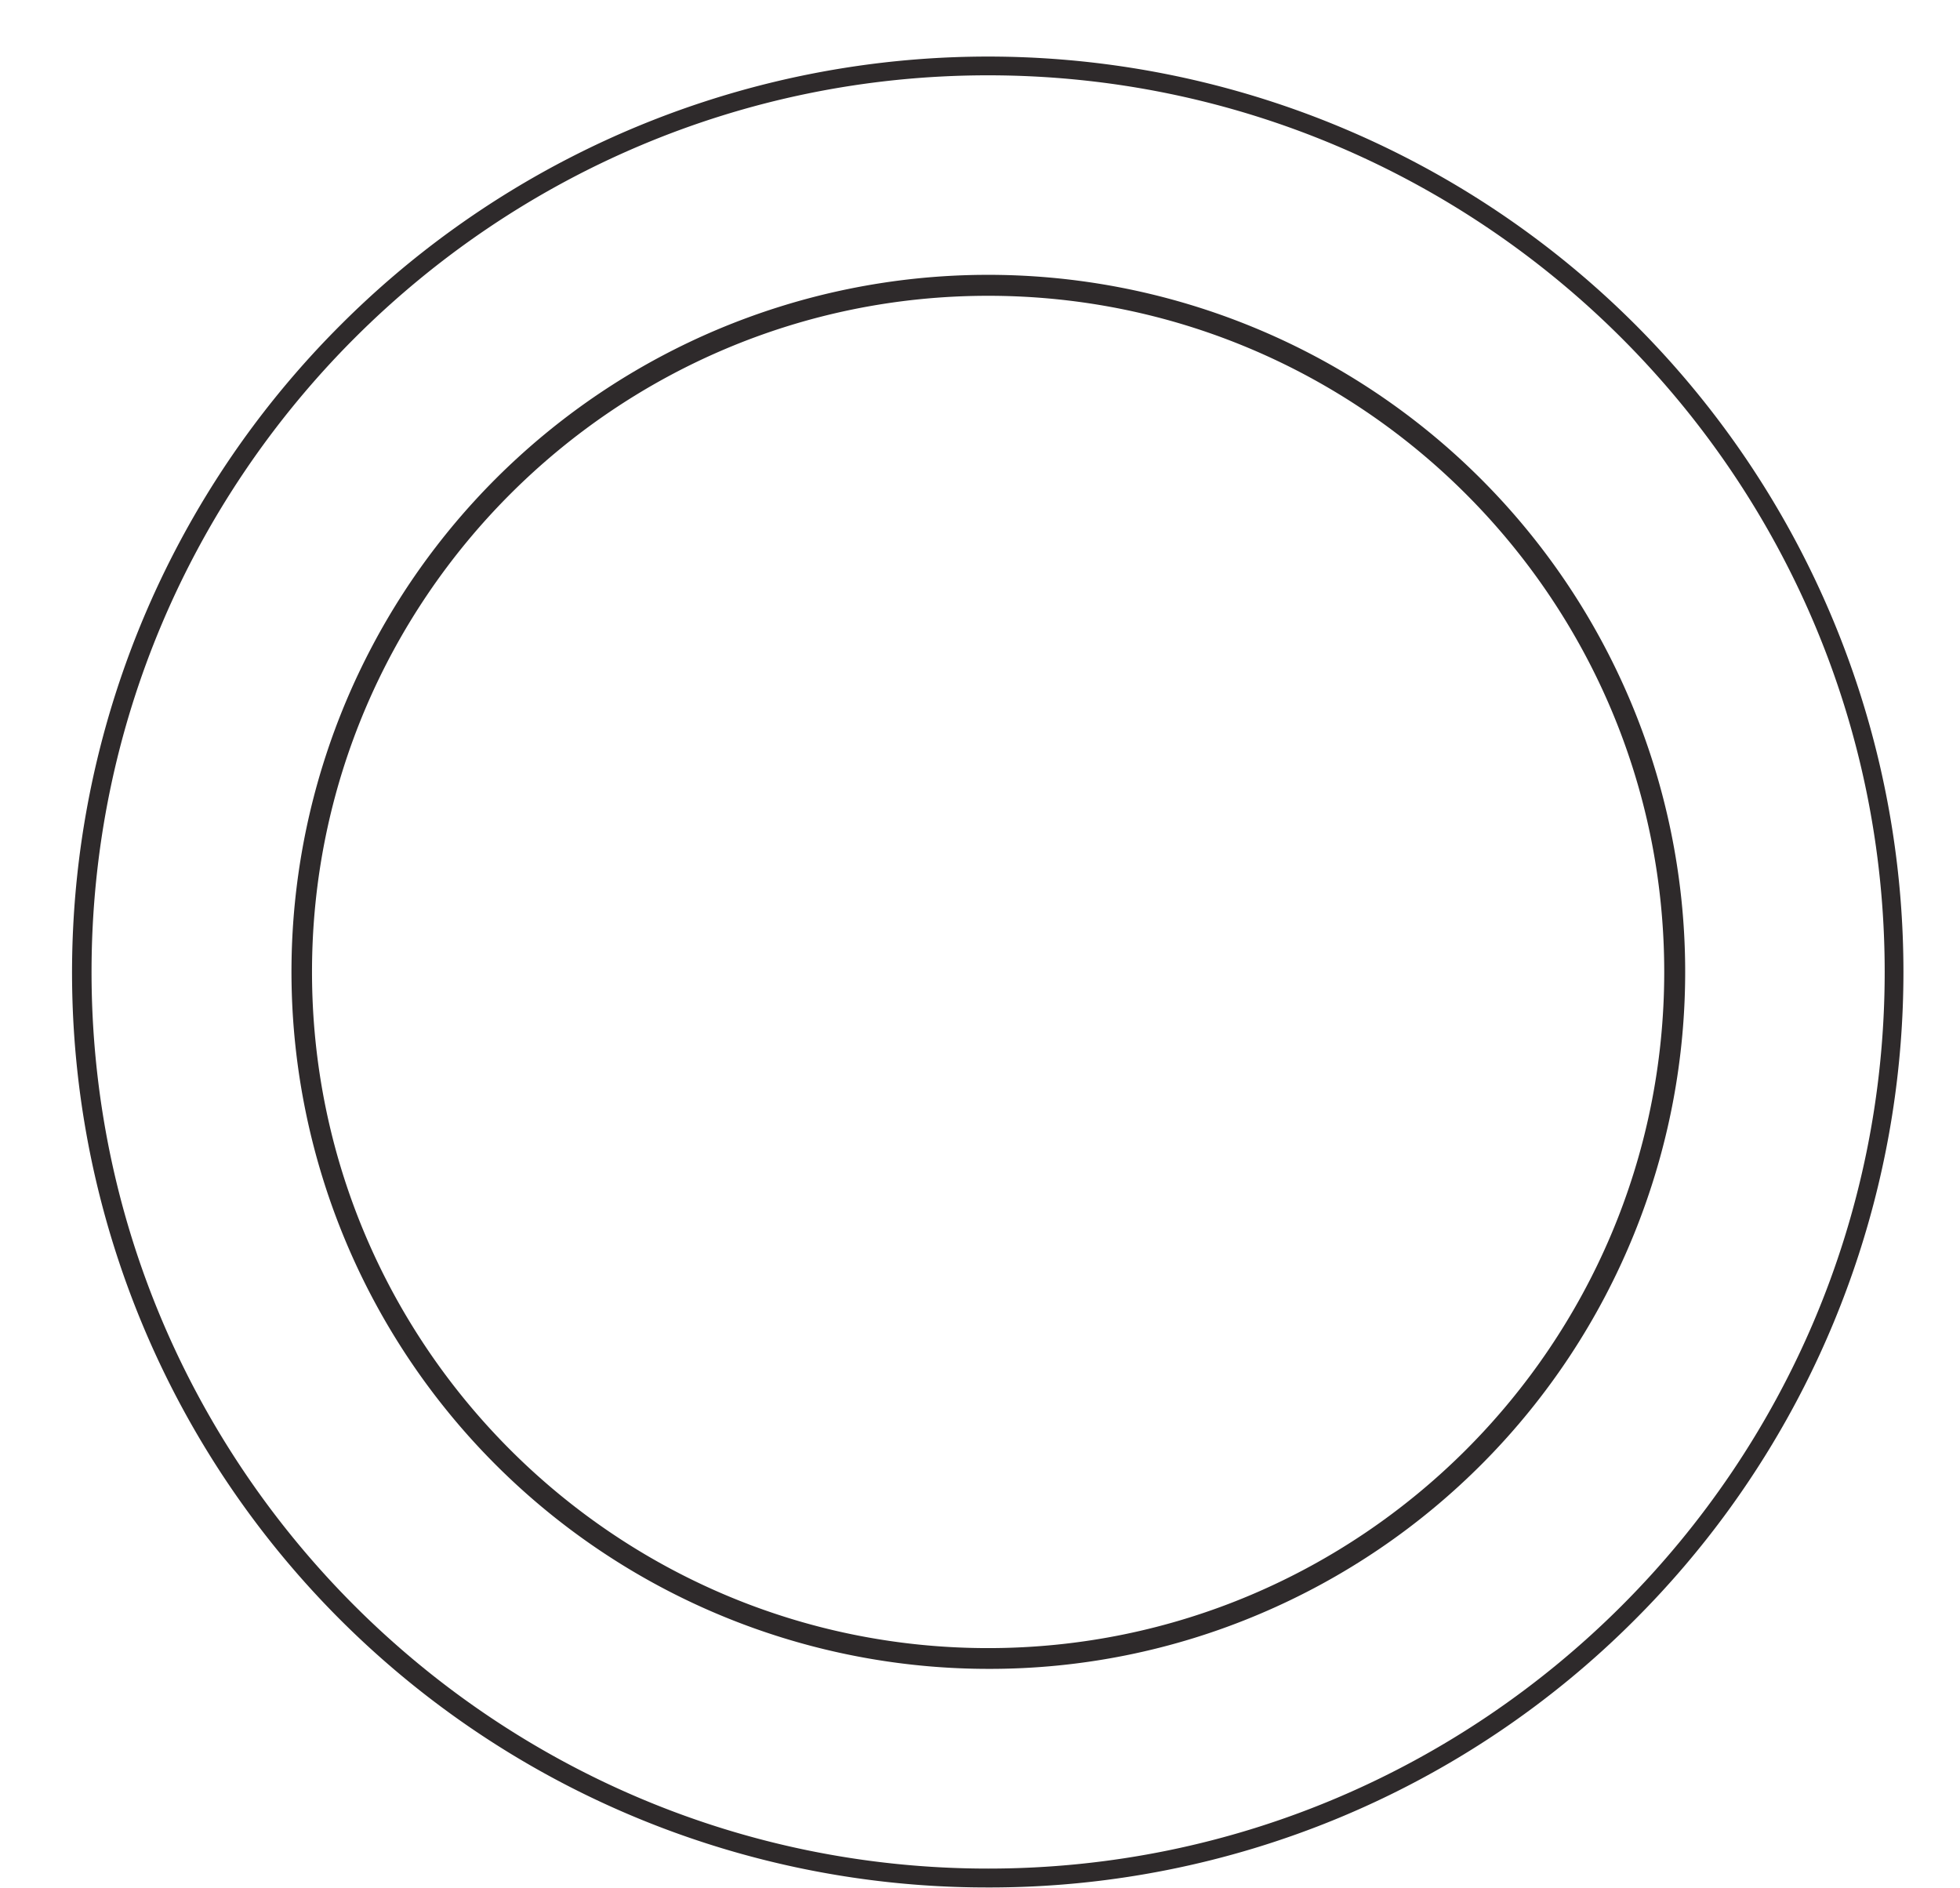
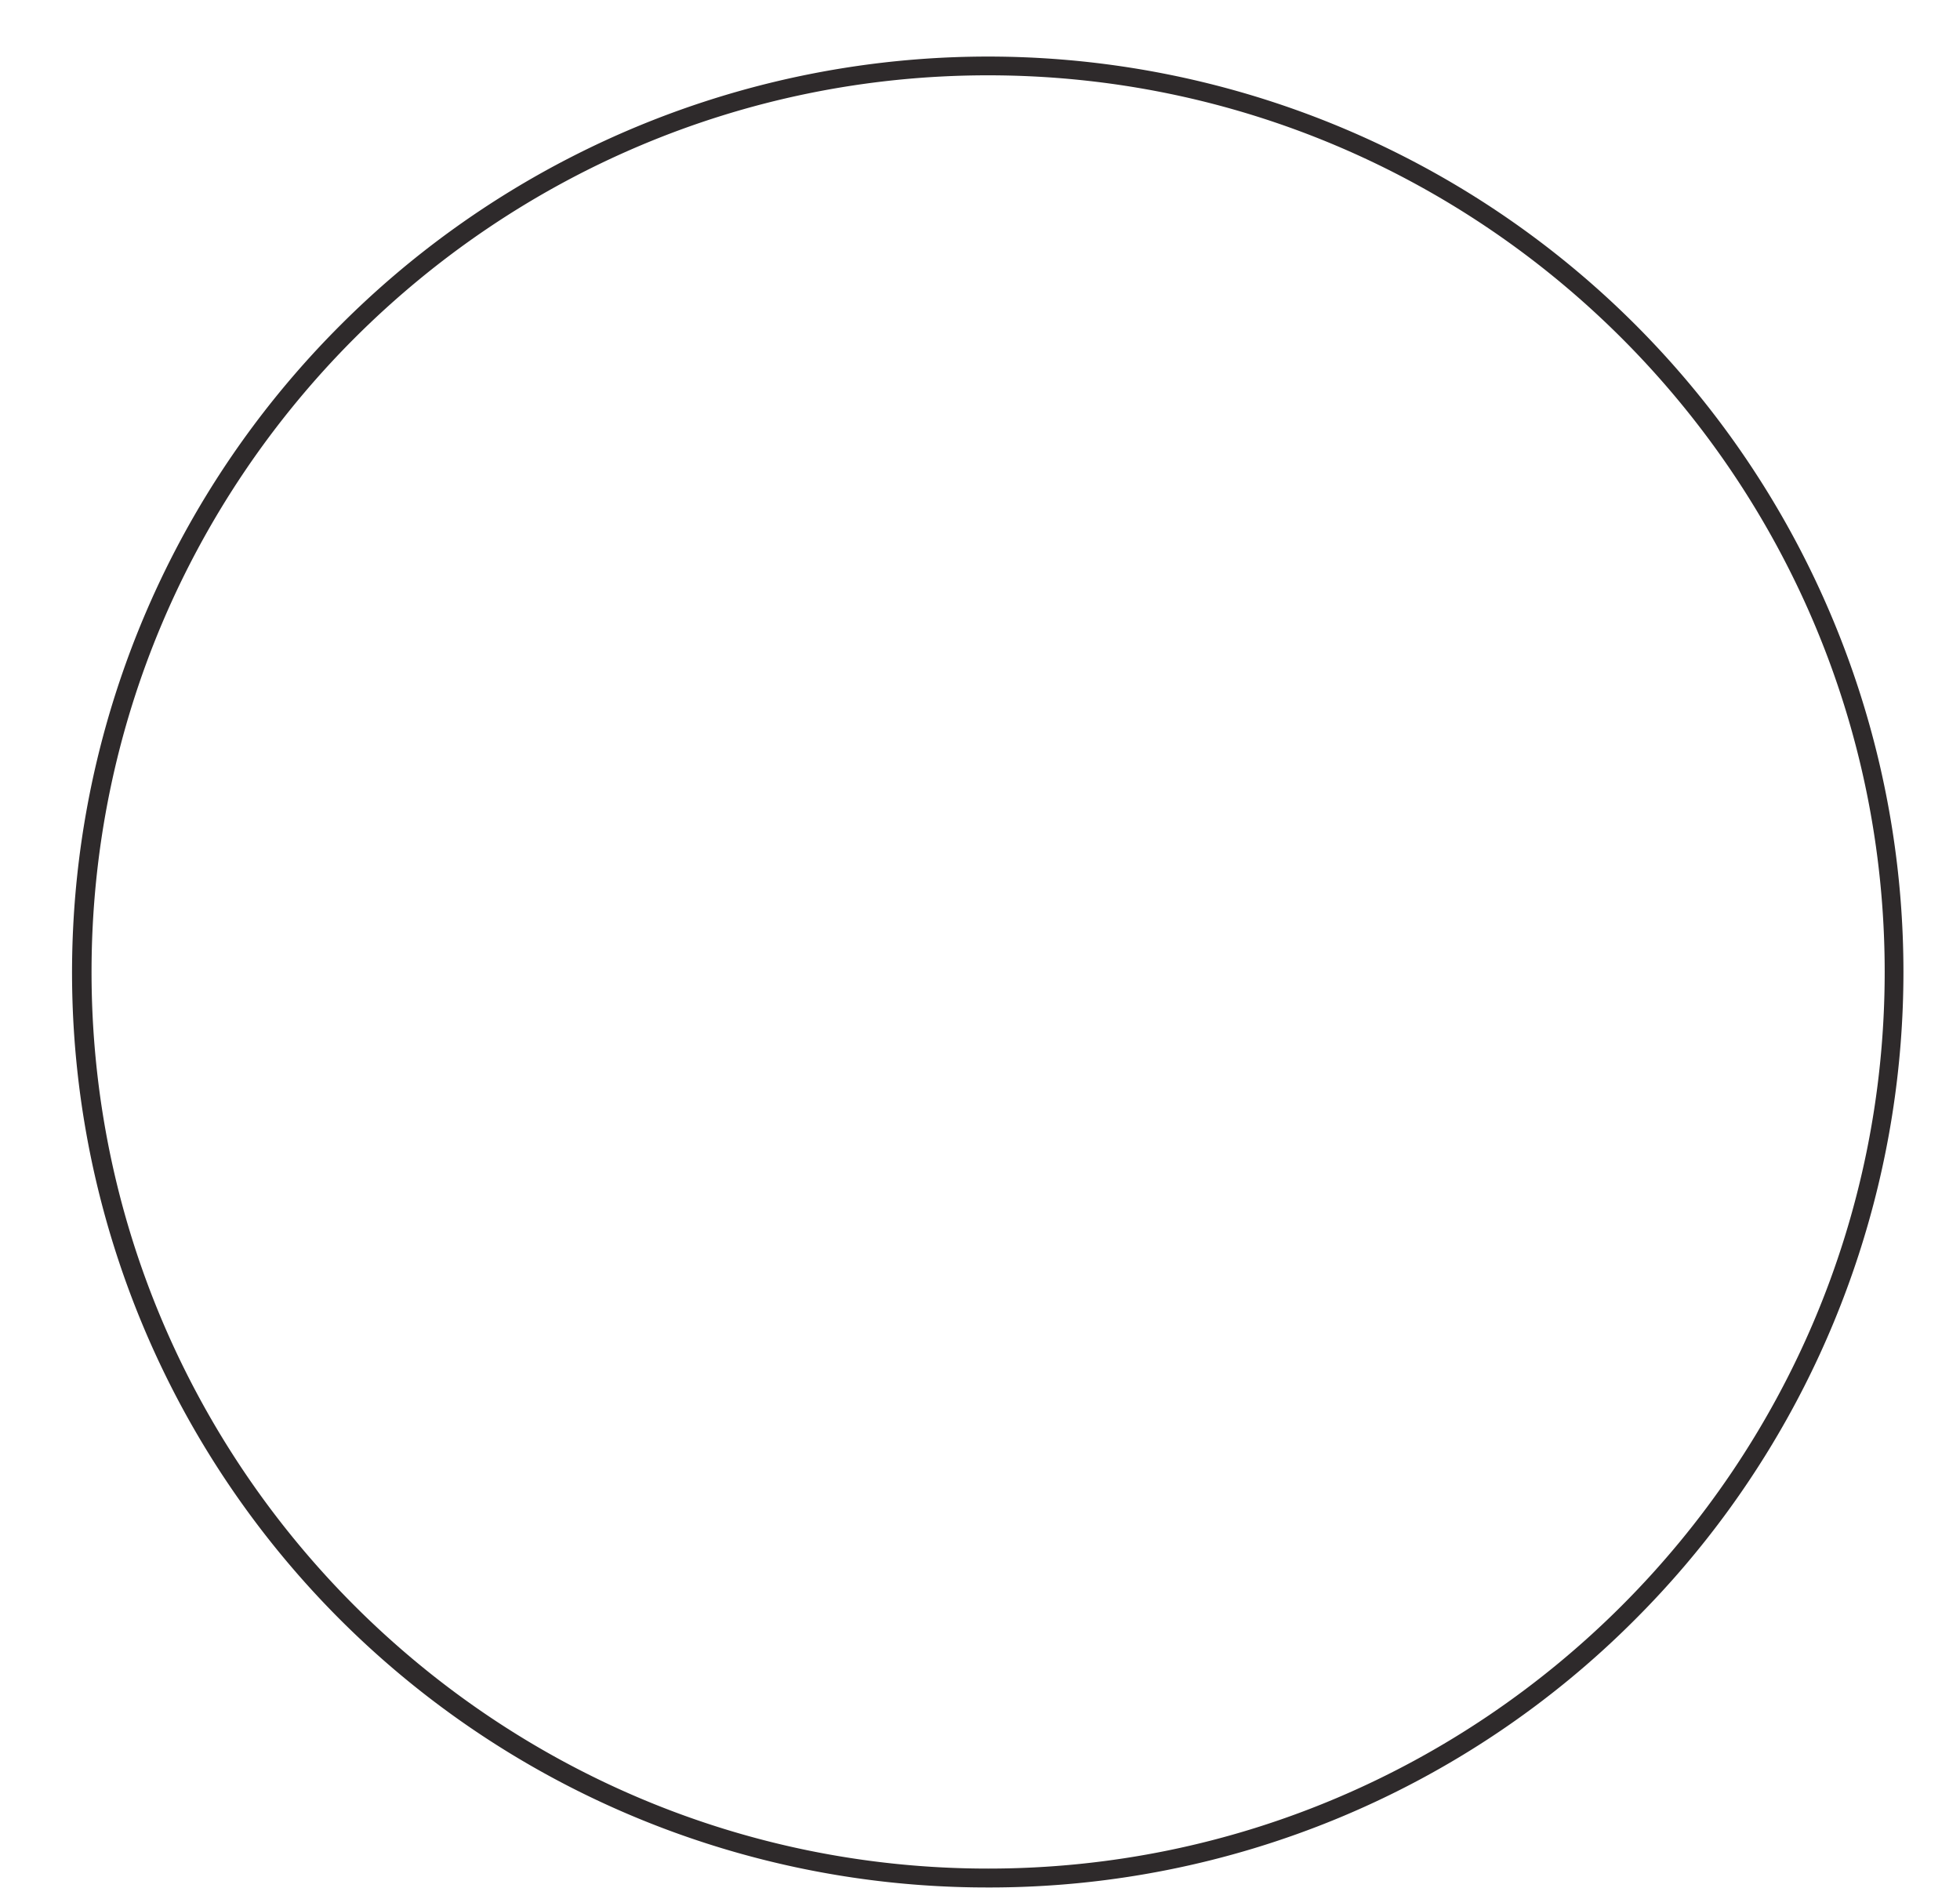
<svg xmlns="http://www.w3.org/2000/svg" data-name="Layer 1" fill="#000000" height="1000.1" preserveAspectRatio="xMidYMid meet" version="1" viewBox="-38.5 -29.9 1038.4 1000.1" width="1038.4" zoomAndPan="magnify">
  <g id="change1_1">
    <path d="M500,985A484.7,484.7,0,0,1,157.1,157.1,484.9,484.9,0,1,1,842.9,842.9,482.8,482.8,0,0,1,500,985Zm0-960C238.1,25,25,238.1,25,500S238.1,975,500,975,975,761.9,975,500,761.9,25,500,25Z" fill="#2e2a2b" transform="translate(-15 -15)" />
  </g>
  <g id="change1_2">
-     <path d="M500,869.2A369.3,369.3,0,0,1,356.3,159.8,369.3,369.3,0,0,1,643.7,840.2,366.1,366.1,0,0,1,500,869.2Zm0-727.4c-197.5,0-358.2,160.7-358.2,358.2S302.5,858.2,500,858.2,858.2,697.5,858.2,500,697.5,141.8,500,141.8Z" fill="#2e2a2b" transform="translate(-15 -15)" />
-   </g>
+     </g>
</svg>